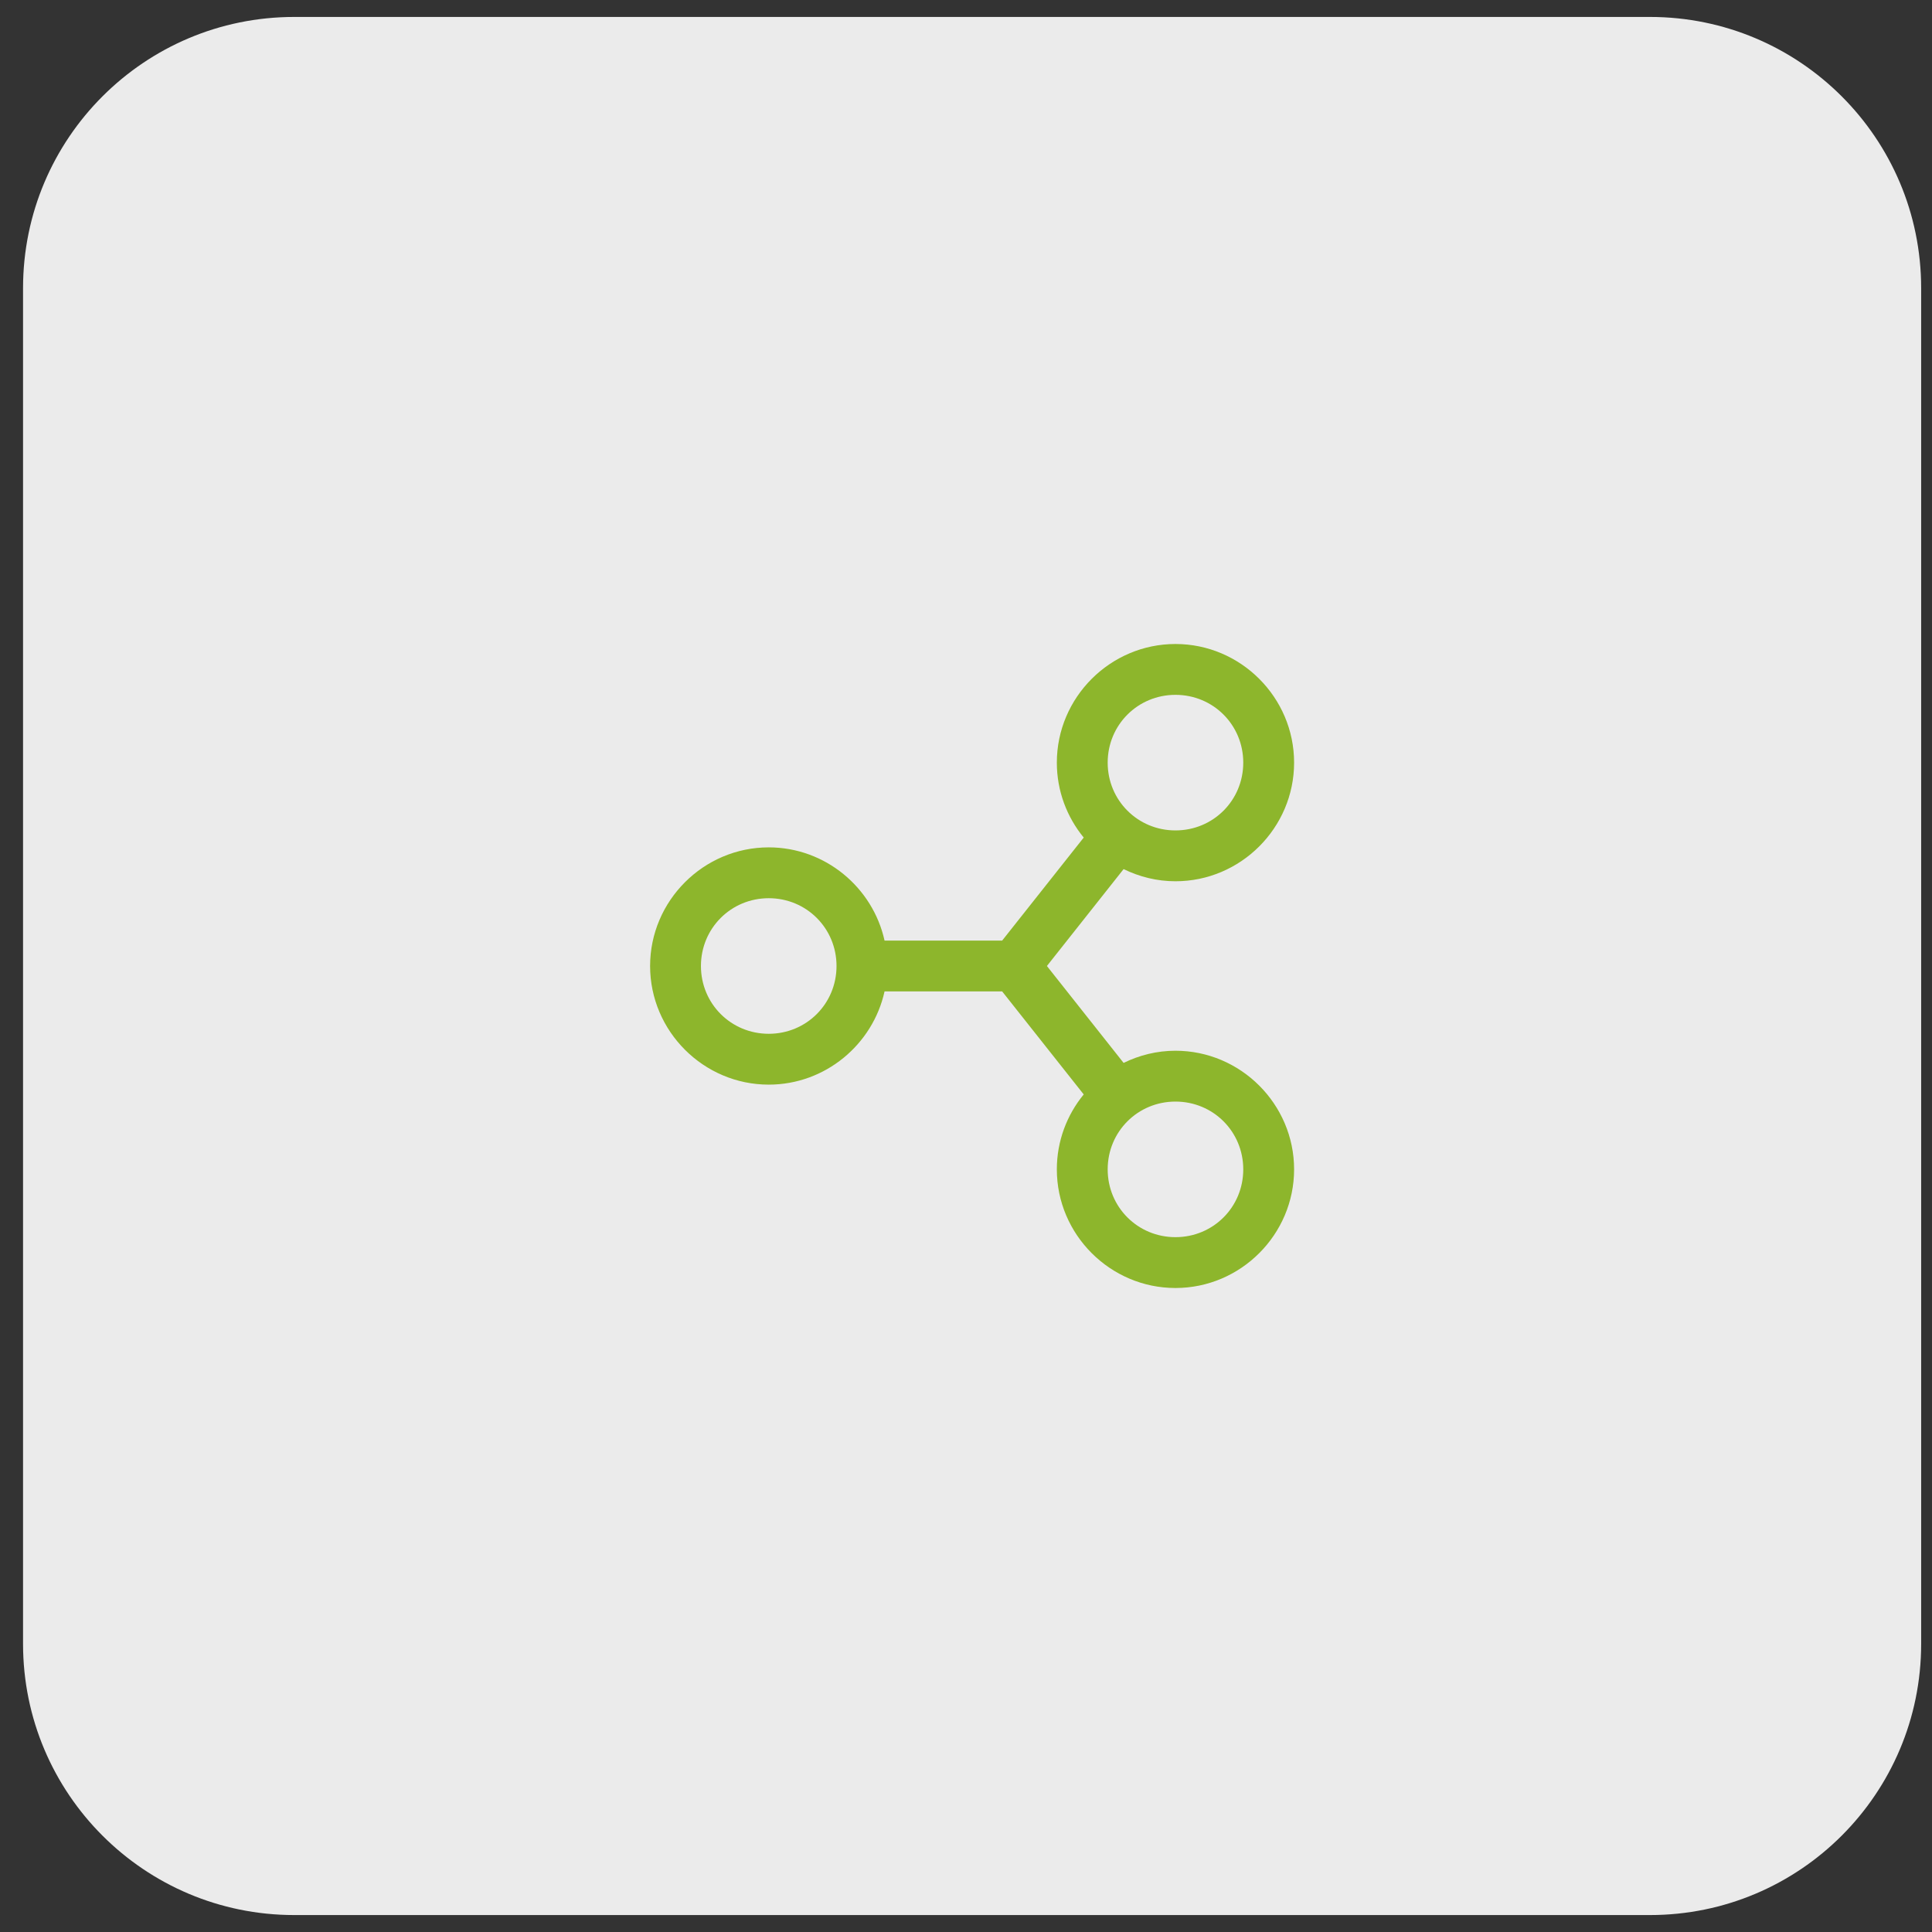
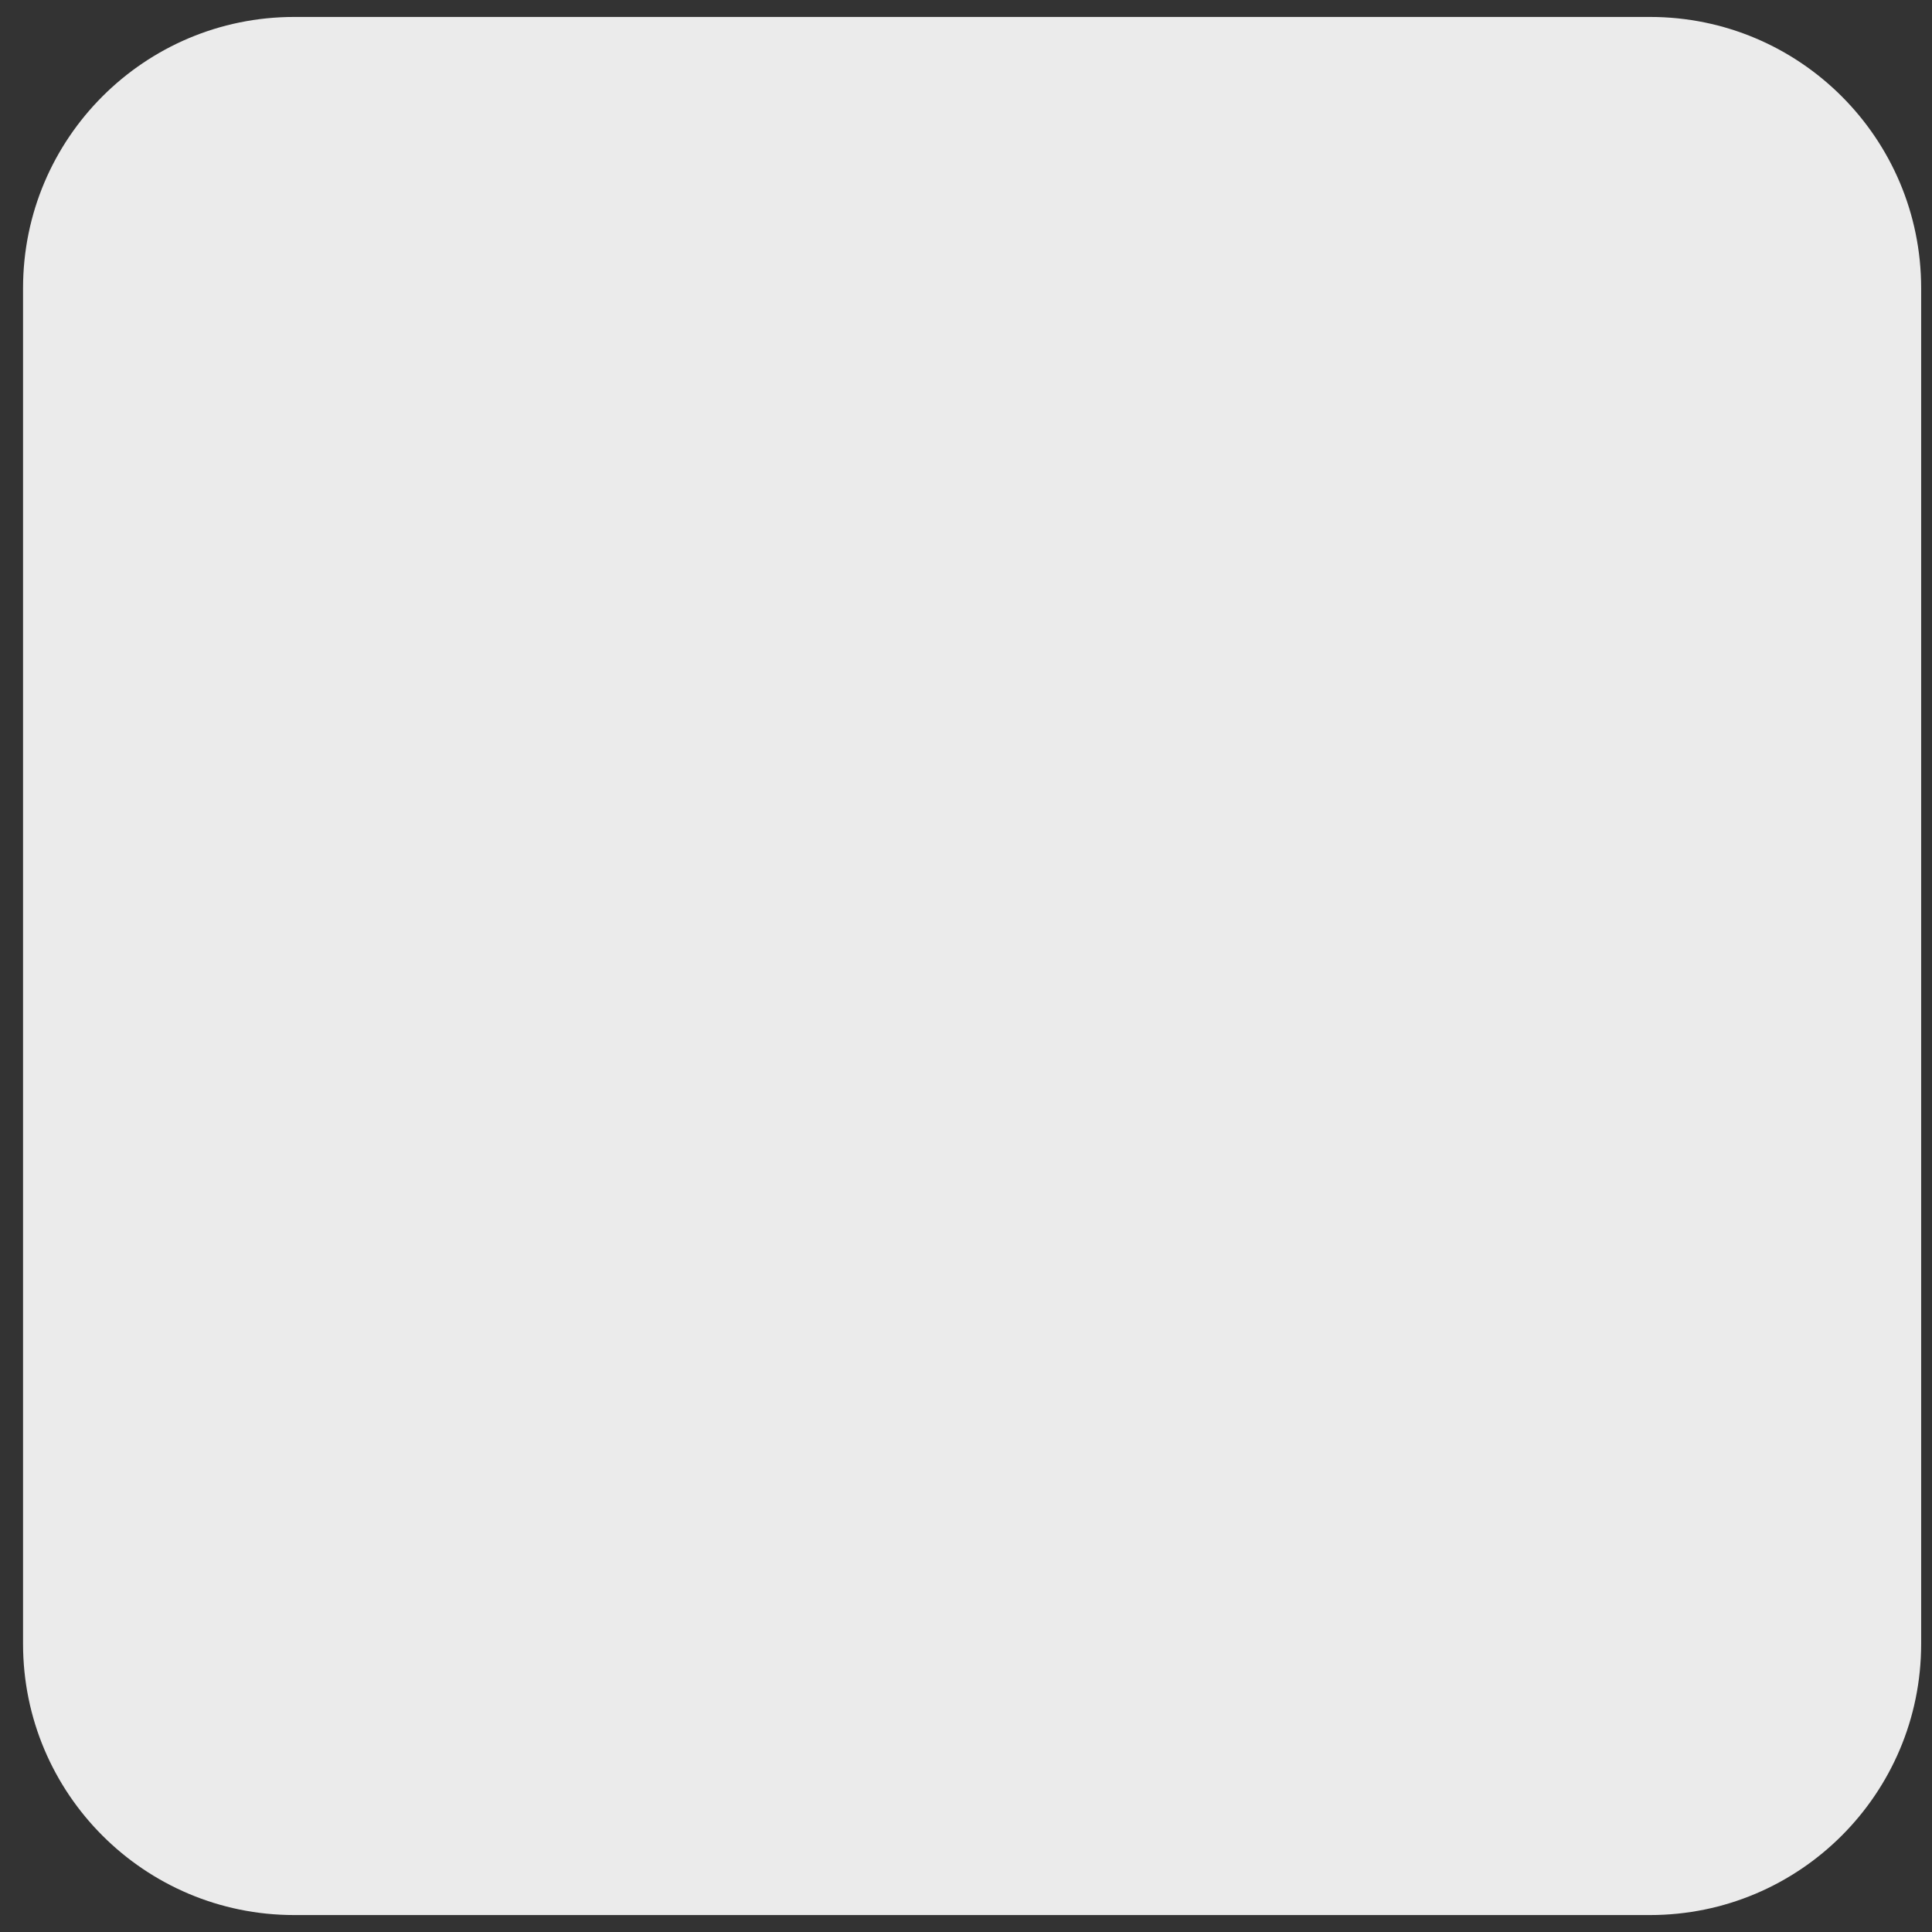
<svg xmlns="http://www.w3.org/2000/svg" width="57" height="57" viewBox="0 0 57 57" fill="none">
  <rect x="0" y="0" width="57" height="57" fill="#333333" stroke="none" />
  <path d="M0.68 8.5C0.68 4.082 4.262 0.5 8.68 0.5H48.68C53.099 0.5 56.68 4.082 56.68 8.5V48.5C56.68 52.918 53.099 56.5 48.68 56.5H8.68C4.262 56.5 0.68 52.918 0.68 48.5V8.5Z" fill="white" fill-opacity="0.9" />
-   <path d="M34.68 19C32.756 19 31.18 20.576 31.18 22.5C31.18 23.337 31.478 24.107 31.973 24.711L29.567 27.75H26.097C25.751 26.183 24.347 25 22.68 25C20.756 25 19.18 26.576 19.18 28.5C19.18 30.424 20.756 32 22.68 32C24.347 32 25.751 30.817 26.097 29.25H29.567L31.973 32.289C31.478 32.893 31.18 33.663 31.18 34.5C31.18 36.424 32.756 38 34.68 38C36.604 38 38.18 36.424 38.18 34.5C38.18 32.576 36.604 31 34.68 31C34.132 31 33.614 31.132 33.15 31.359L30.887 28.5L33.15 25.641C33.614 25.868 34.132 26 34.68 26C36.604 26 38.18 24.424 38.18 22.5C38.18 20.576 36.604 19 34.68 19ZM34.68 20.5C35.794 20.5 36.68 21.387 36.68 22.5C36.68 23.613 35.794 24.5 34.68 24.5C33.567 24.5 32.68 23.613 32.68 22.5C32.68 21.387 33.567 20.5 34.68 20.5ZM22.68 26.5C23.794 26.5 24.68 27.387 24.68 28.5C24.68 29.613 23.794 30.5 22.68 30.5C21.567 30.5 20.68 29.613 20.68 28.5C20.68 27.387 21.567 26.5 22.68 26.5ZM34.68 32.5C35.794 32.5 36.68 33.386 36.68 34.5C36.68 35.614 35.794 36.5 34.68 36.5C33.567 36.5 32.68 35.614 32.68 34.5C32.68 33.386 33.567 32.5 34.68 32.5Z" fill="#8DB62C" />
</svg>